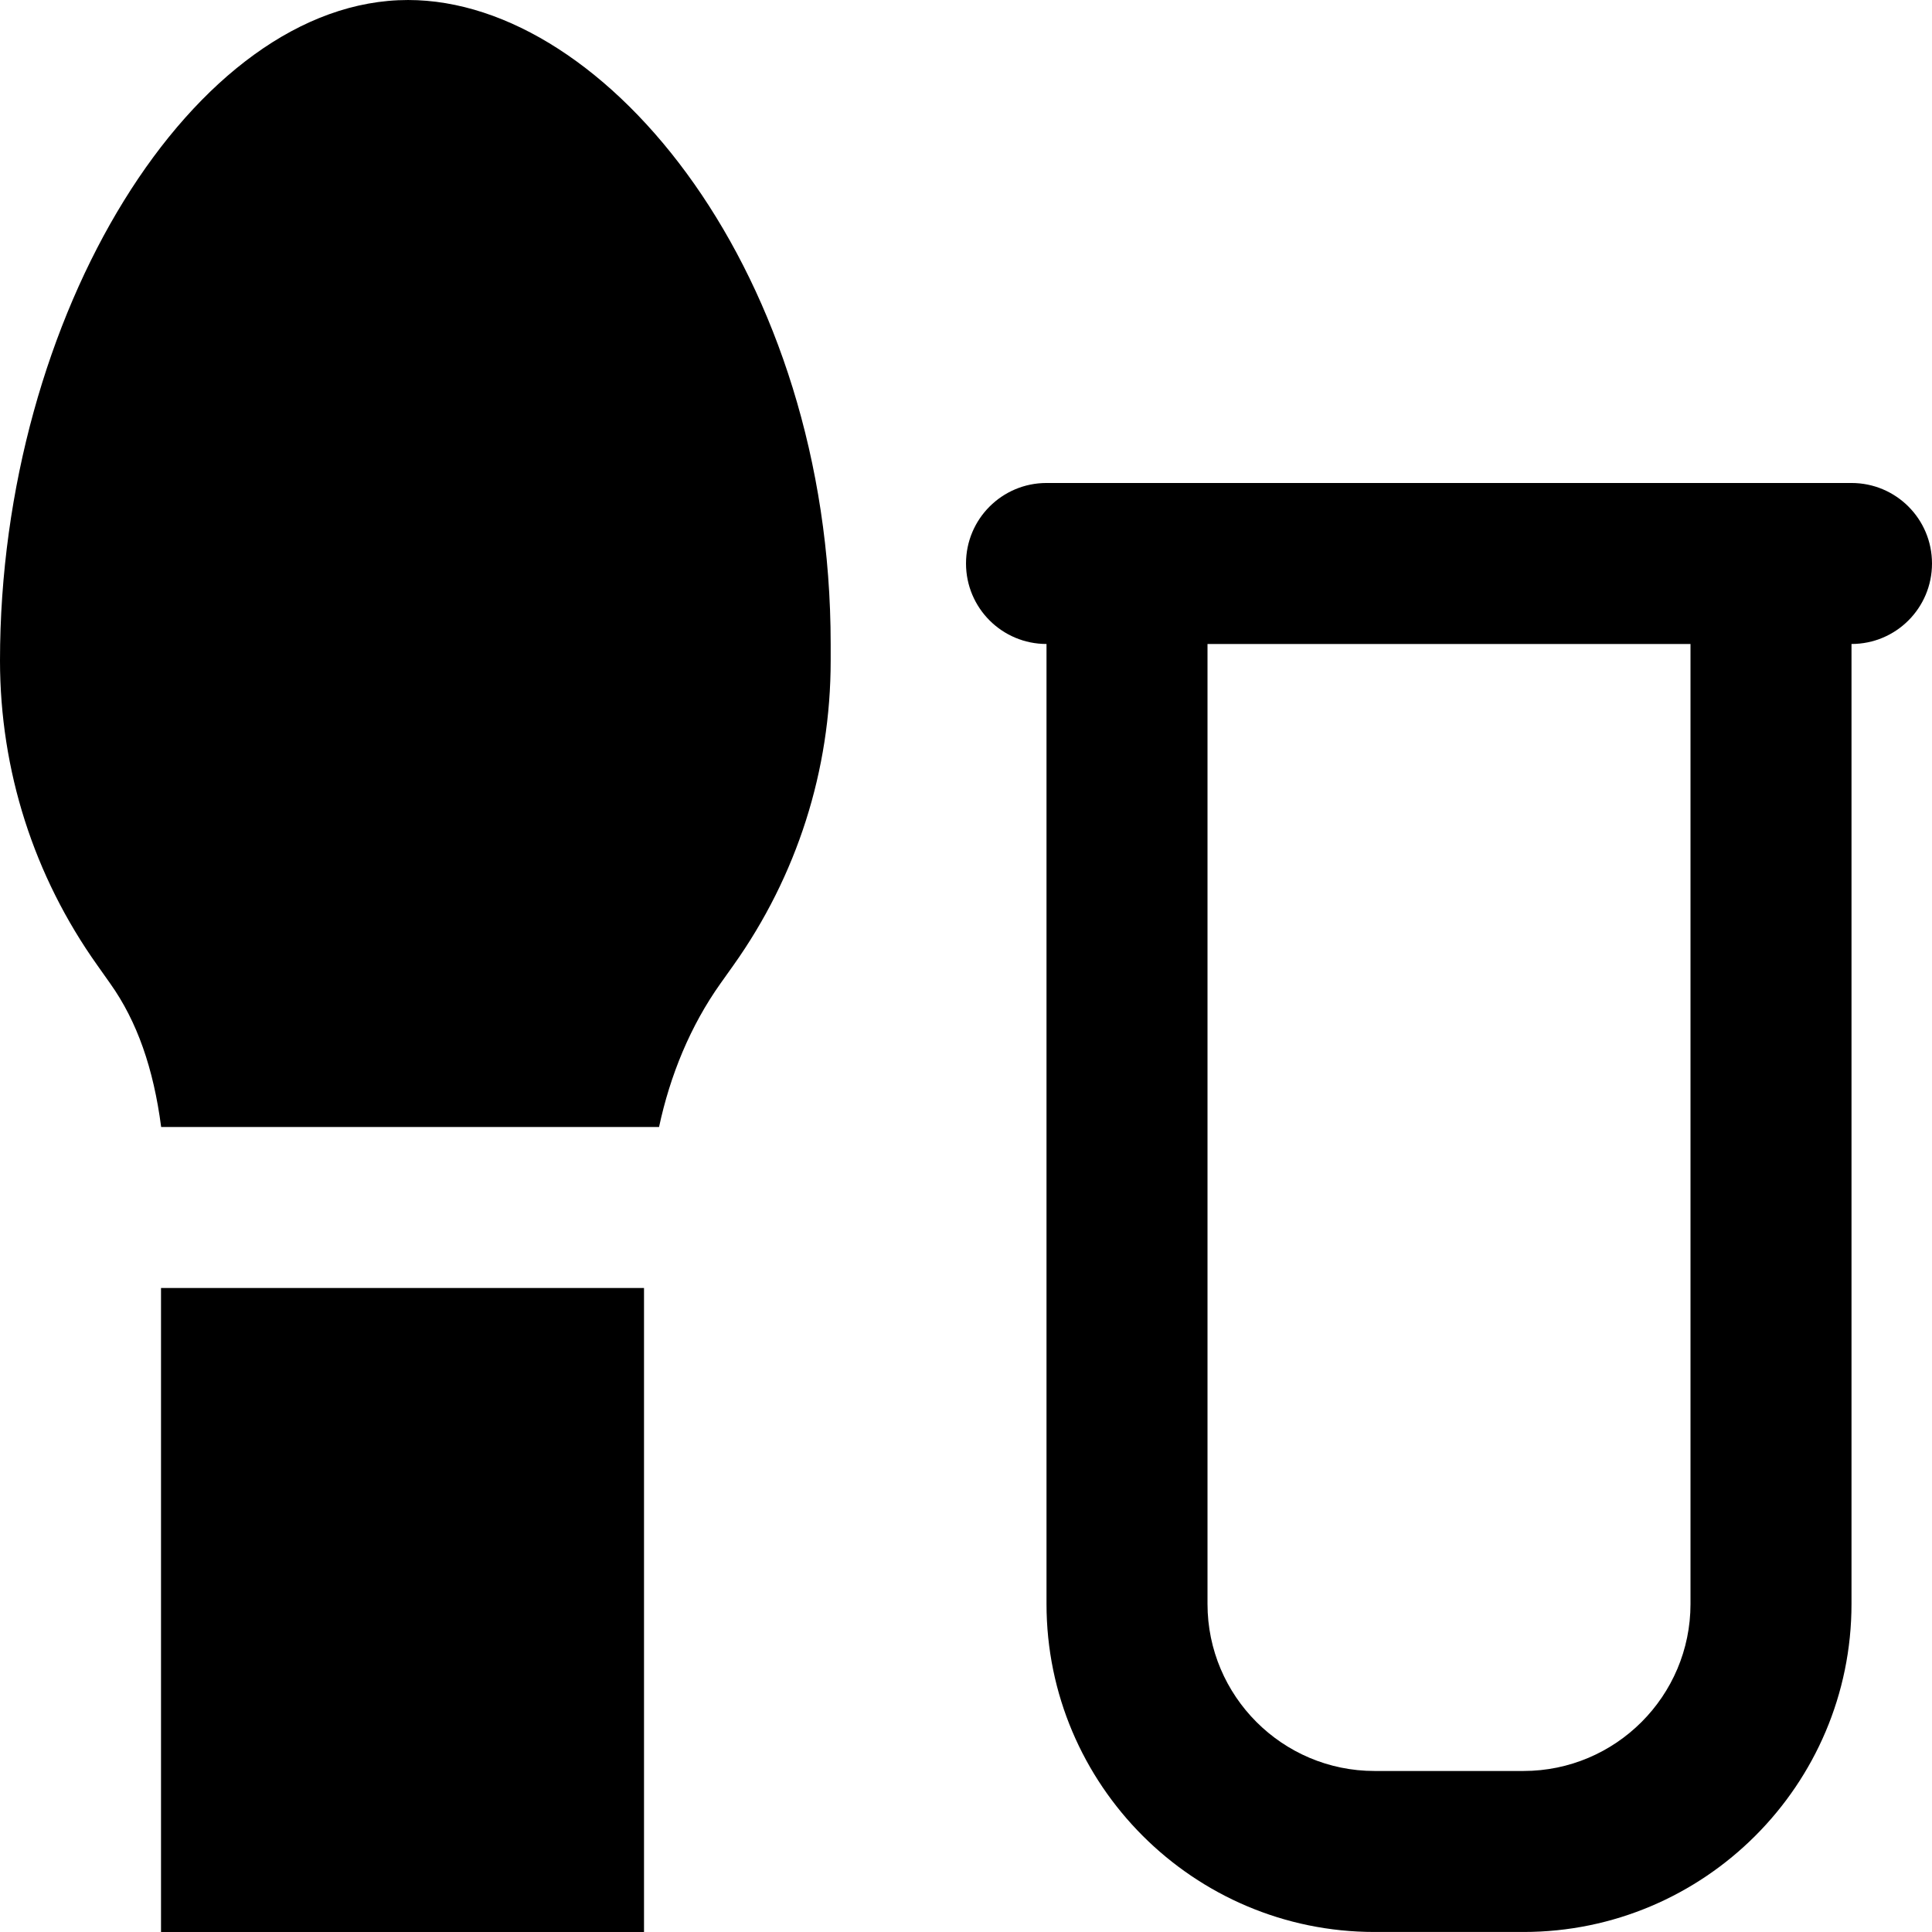
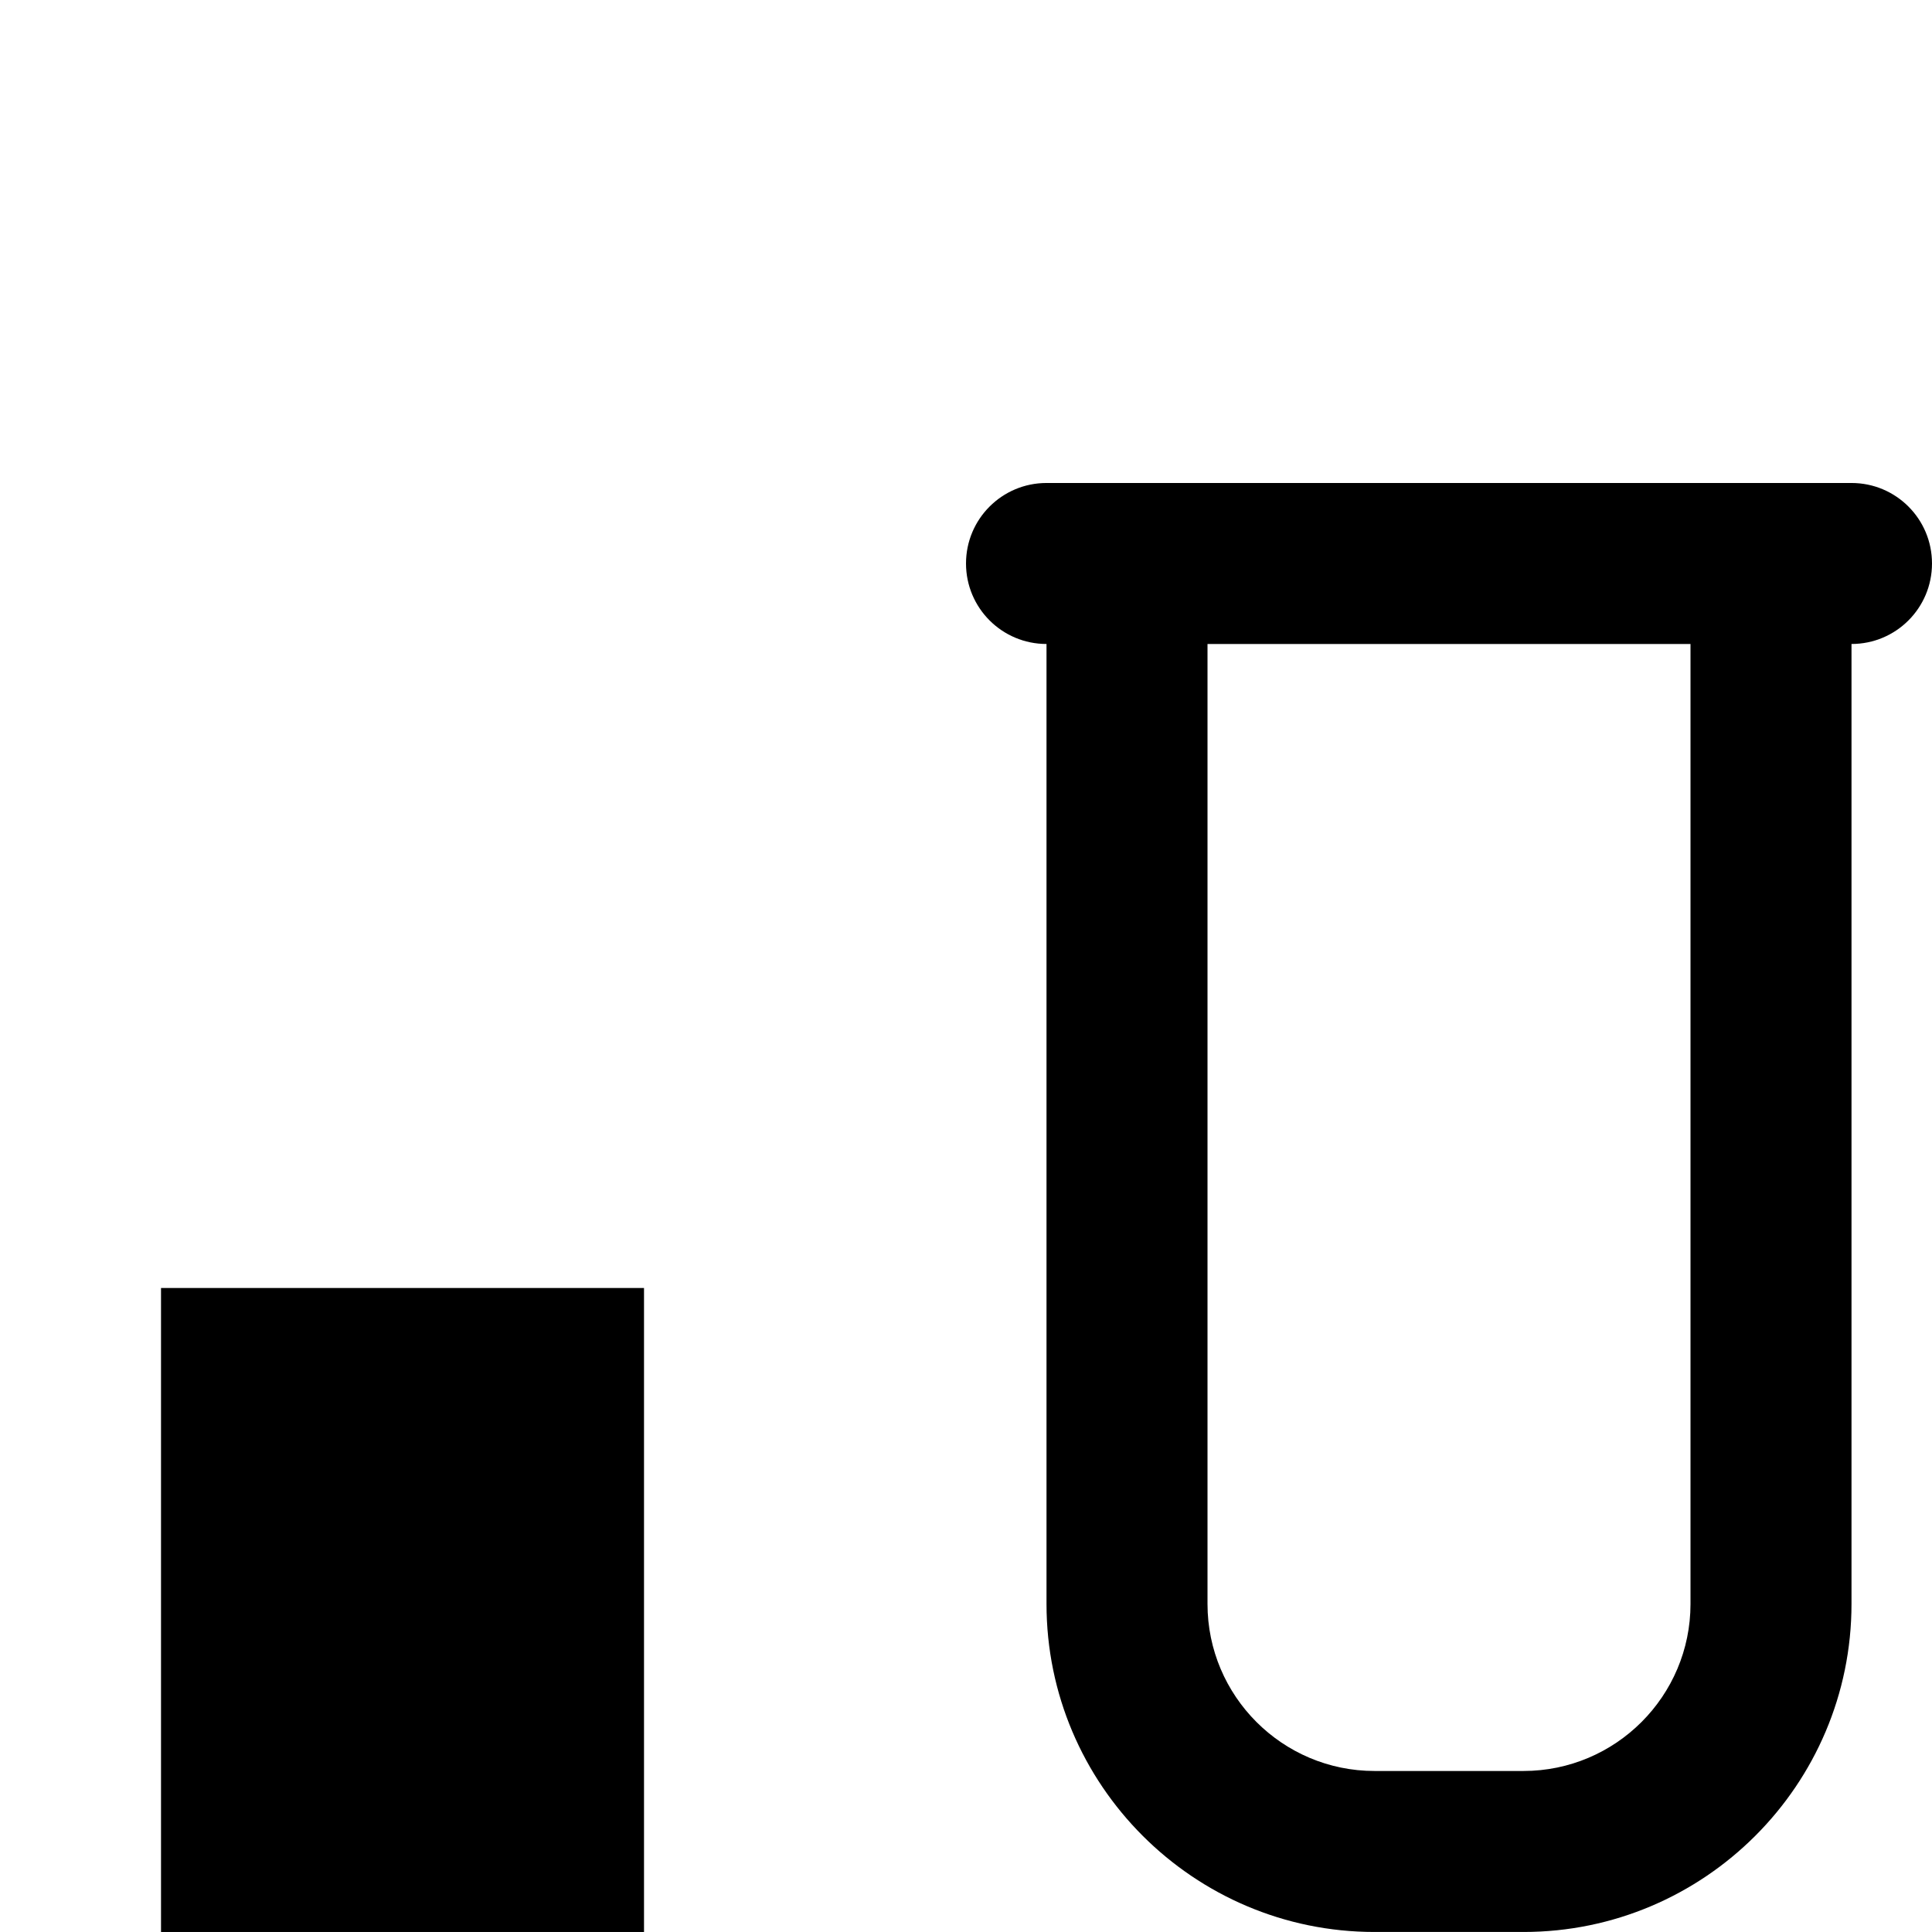
<svg xmlns="http://www.w3.org/2000/svg" fill="#000000" version="1.1" id="Layer_1" viewBox="0 0 512.004 512.004" xml:space="preserve">
  <g transform="translate(0 -1)">
    <g>
      <g>
        <path d="M490.671,128.998H277.338c-11.776,0-21.333,9.536-21.333,21.333c0,11.797,9.557,21.333,21.333,21.333v254.4     c0,47.936,38.997,86.933,86.933,86.933h39.467c47.936,0,86.933-38.997,86.933-86.933v-254.4c11.797,0,21.333-9.536,21.333-21.333     C512.004,138.534,502.468,128.998,490.671,128.998z M448.004,426.065c0,24.427-19.861,44.267-44.267,44.267h-39.467     c-24.405,0-44.267-19.84-44.267-44.267v-254.4h128V426.065z" />
        <rect x="42.671" y="342.335" width="128" height="170.667" />
-         <path d="M108.139,1.002C51.541,1.002,0,84.458,0,176.085c0.021,29.099,8.939,57.024,25.792,80.725l3.392,4.8     c7.168,10.069,11.499,22.571,13.525,38.059h131.947c2.923-13.675,8.277-26.773,16.299-38.059l3.413-4.8     c16.853-23.723,25.771-51.648,25.771-80.725v-4.416C220.139,73.983,161.003,1.002,108.139,1.002z" />
      </g>
    </g>
  </g>
</svg>